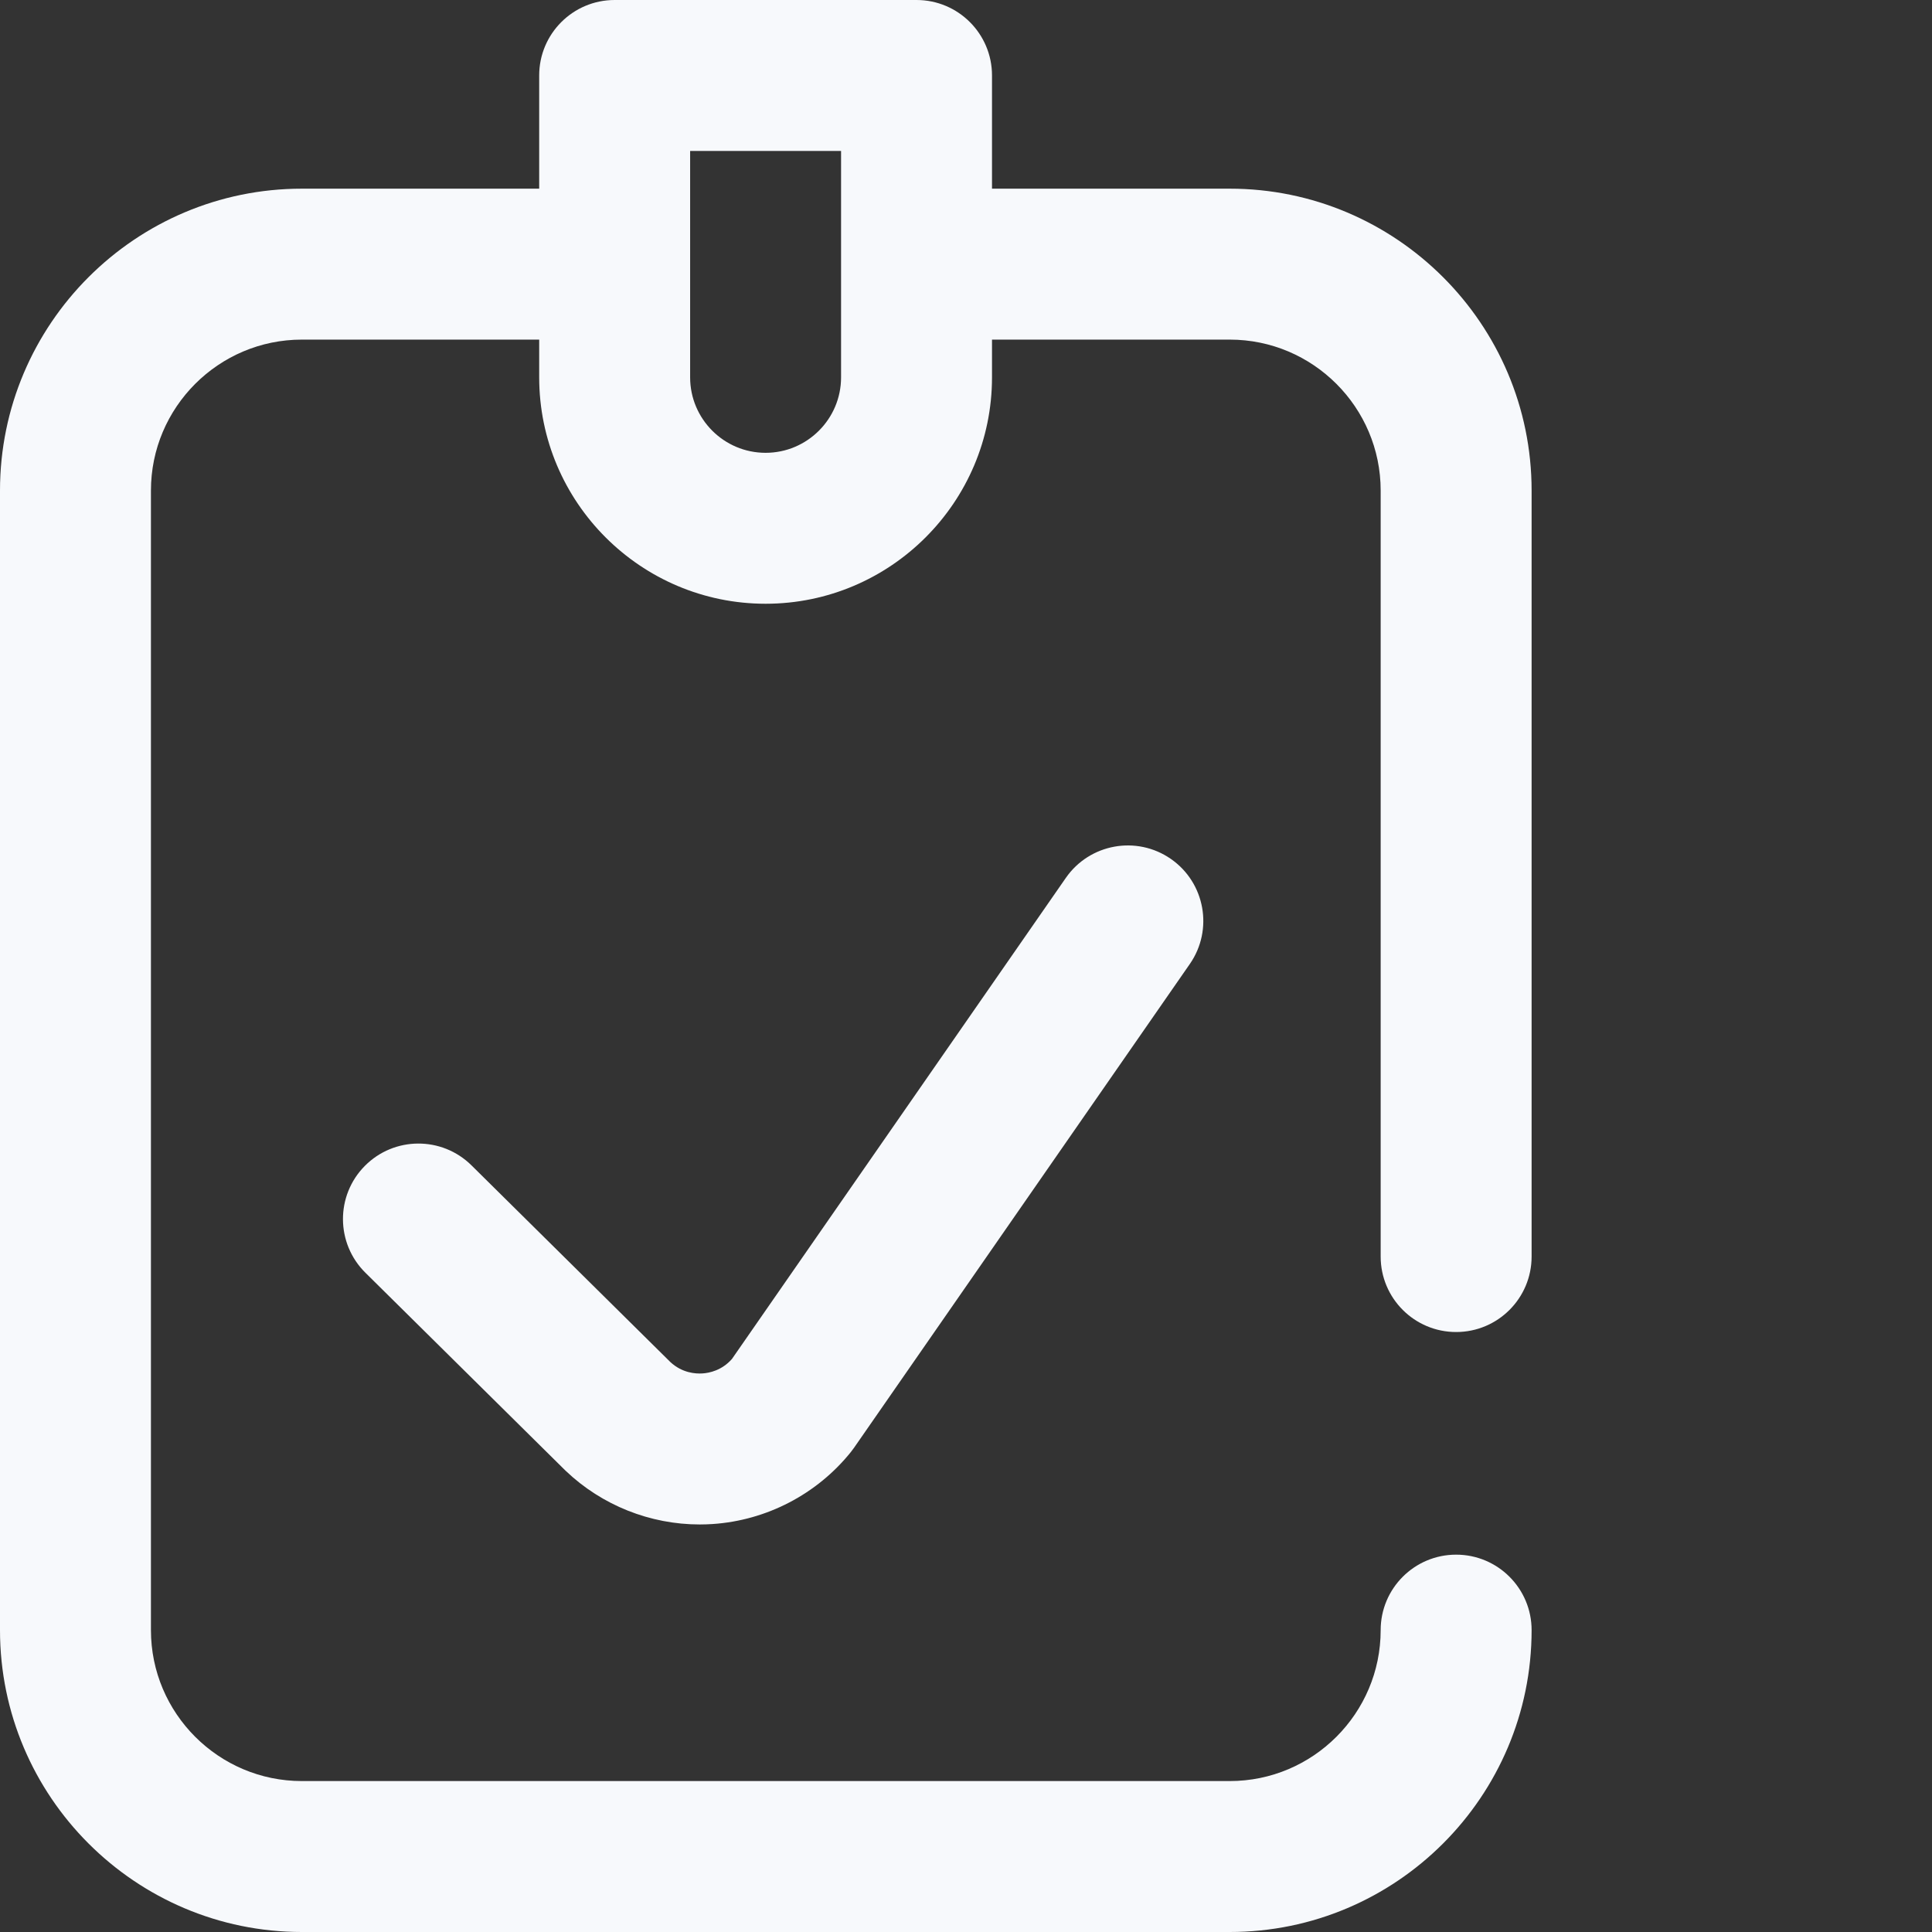
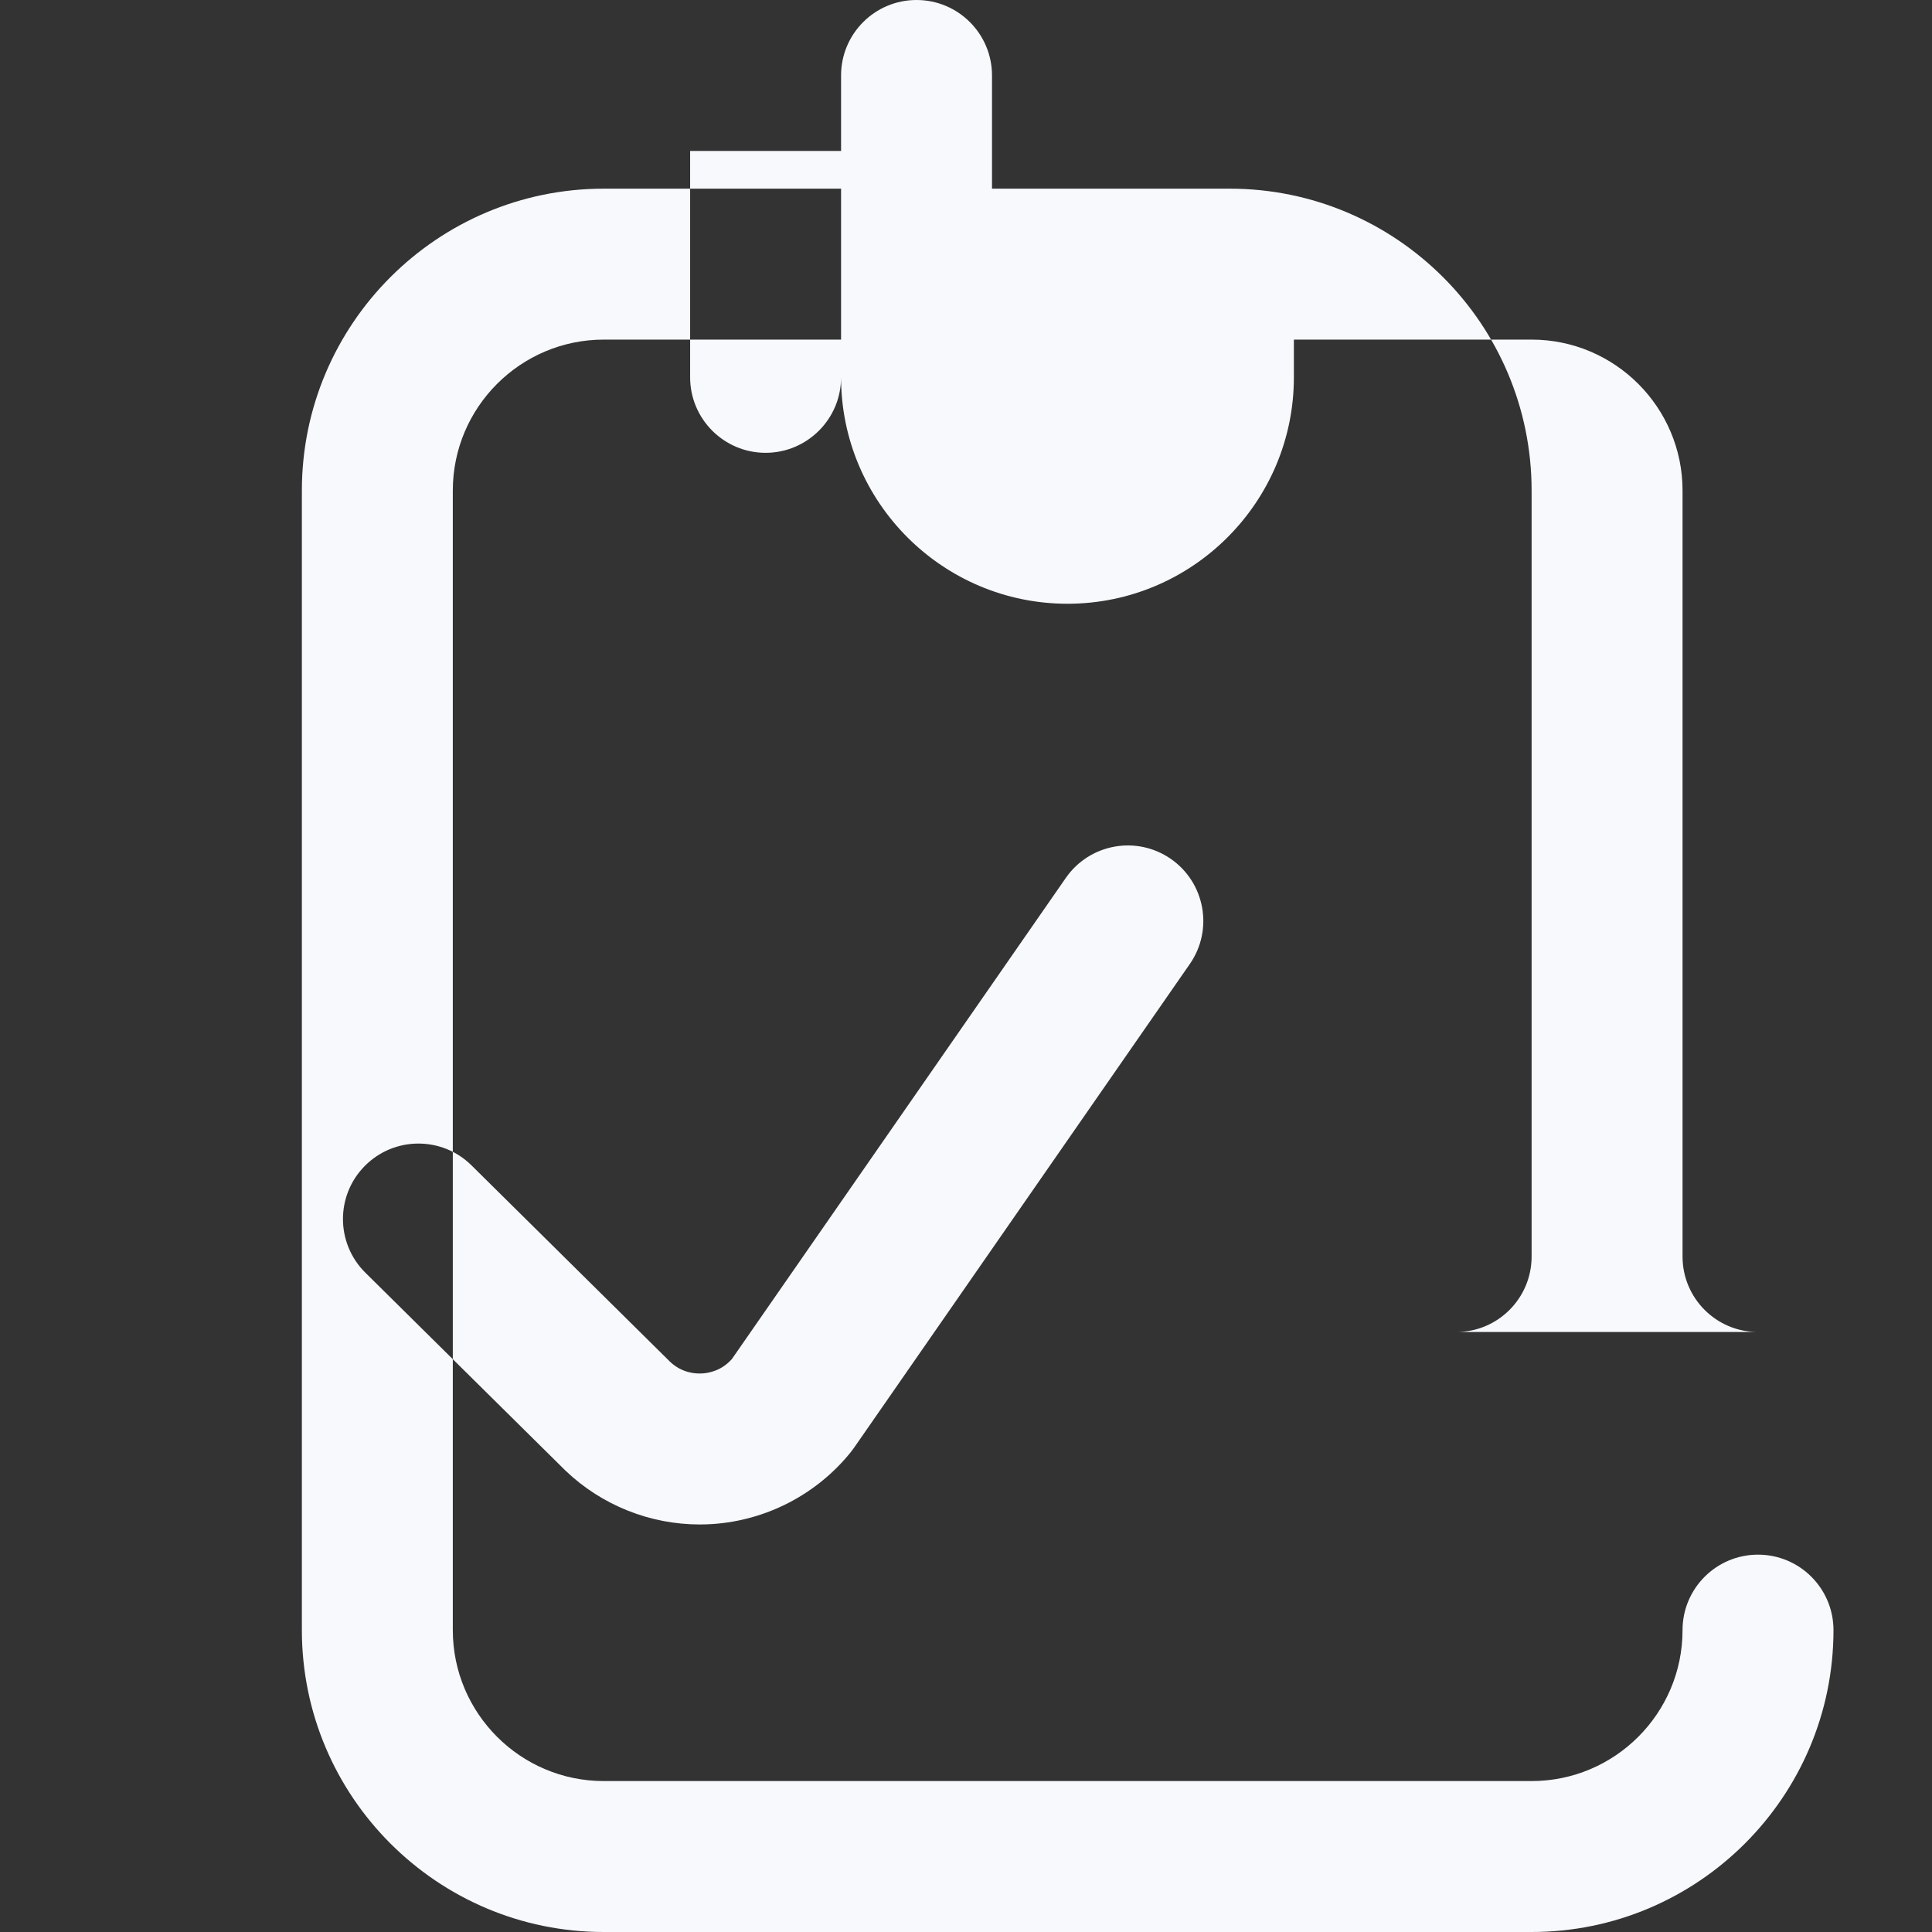
<svg xmlns="http://www.w3.org/2000/svg" width="512" height="512" x="0" y="0" viewBox="0 0 512 512" style="enable-background:new 0 0 512 512" xml:space="preserve" class="">
  <rect x="0" y="0" width="512" height="512" fill="#333333" stroke="none" />
  <g>
-     <path d="m385.891 353c11.043 0 20-8.953 20-20v-203c0-44.113-35.891-80-80-80h-63v-30c0-11.047-8.957-20-20-20h-80c-11.047 0-20 8.953-20 20v30h-62.891c-44.113 0-80 35.887-80 80v302c0 44.113 35.887 80 80 80h245.891c44.109 0 80-35.887 80-80 0-11.047-8.957-20-20-20-11.047 0-20 8.953-20 20 0 22.055-17.945 40-40 40h-245.891c-22.055 0-40-17.945-40-40v-302c0-22.055 17.945-40 40-40h62.891v10c0 33.086 26.914 60 60 60 33.082 0 60-26.914 60-60v-10h63c22.055 0 40 17.945 40 40v203c0 11.047 8.953 20 20 20zm-163-253c0 11.027-8.973 20-20 20-11.031 0-20-8.973-20-20v-60h40zm87.402 127.625c9.074 6.297 11.324 18.762 5.027 27.836l-88.984 128.203c-.266.383-.547.758-.84 1.125-8.984 11.184-22.348 18.145-36.66 19.098-1.133.074-2.27.113-3.398.113-13.137 0-25.91-5.066-35.477-14.176-.094-.09-.188-.176-.277-.266l-52.859-52.281c-7.852-7.77-7.922-20.434-.156-28.285 7.77-7.855 20.434-7.922 28.285-.156l52.691 52.113c3.133 2.914 6.676 3.148 8.527 3.023 1.793-.117 5.121-.781 7.801-3.832l88.484-127.488c6.301-9.074 18.762-11.328 27.836-5.027zm0 0" fill="#f7f9fc" data-original="#000000" style="" class="" />
+     <path d="m385.891 353c11.043 0 20-8.953 20-20v-203c0-44.113-35.891-80-80-80h-63v-30c0-11.047-8.957-20-20-20c-11.047 0-20 8.953-20 20v30h-62.891c-44.113 0-80 35.887-80 80v302c0 44.113 35.887 80 80 80h245.891c44.109 0 80-35.887 80-80 0-11.047-8.957-20-20-20-11.047 0-20 8.953-20 20 0 22.055-17.945 40-40 40h-245.891c-22.055 0-40-17.945-40-40v-302c0-22.055 17.945-40 40-40h62.891v10c0 33.086 26.914 60 60 60 33.082 0 60-26.914 60-60v-10h63c22.055 0 40 17.945 40 40v203c0 11.047 8.953 20 20 20zm-163-253c0 11.027-8.973 20-20 20-11.031 0-20-8.973-20-20v-60h40zm87.402 127.625c9.074 6.297 11.324 18.762 5.027 27.836l-88.984 128.203c-.266.383-.547.758-.84 1.125-8.984 11.184-22.348 18.145-36.66 19.098-1.133.074-2.27.113-3.398.113-13.137 0-25.91-5.066-35.477-14.176-.094-.09-.188-.176-.277-.266l-52.859-52.281c-7.852-7.77-7.922-20.434-.156-28.285 7.77-7.855 20.434-7.922 28.285-.156l52.691 52.113c3.133 2.914 6.676 3.148 8.527 3.023 1.793-.117 5.121-.781 7.801-3.832l88.484-127.488c6.301-9.074 18.762-11.328 27.836-5.027zm0 0" fill="#f7f9fc" data-original="#000000" style="" class="" />
  </g>
</svg>